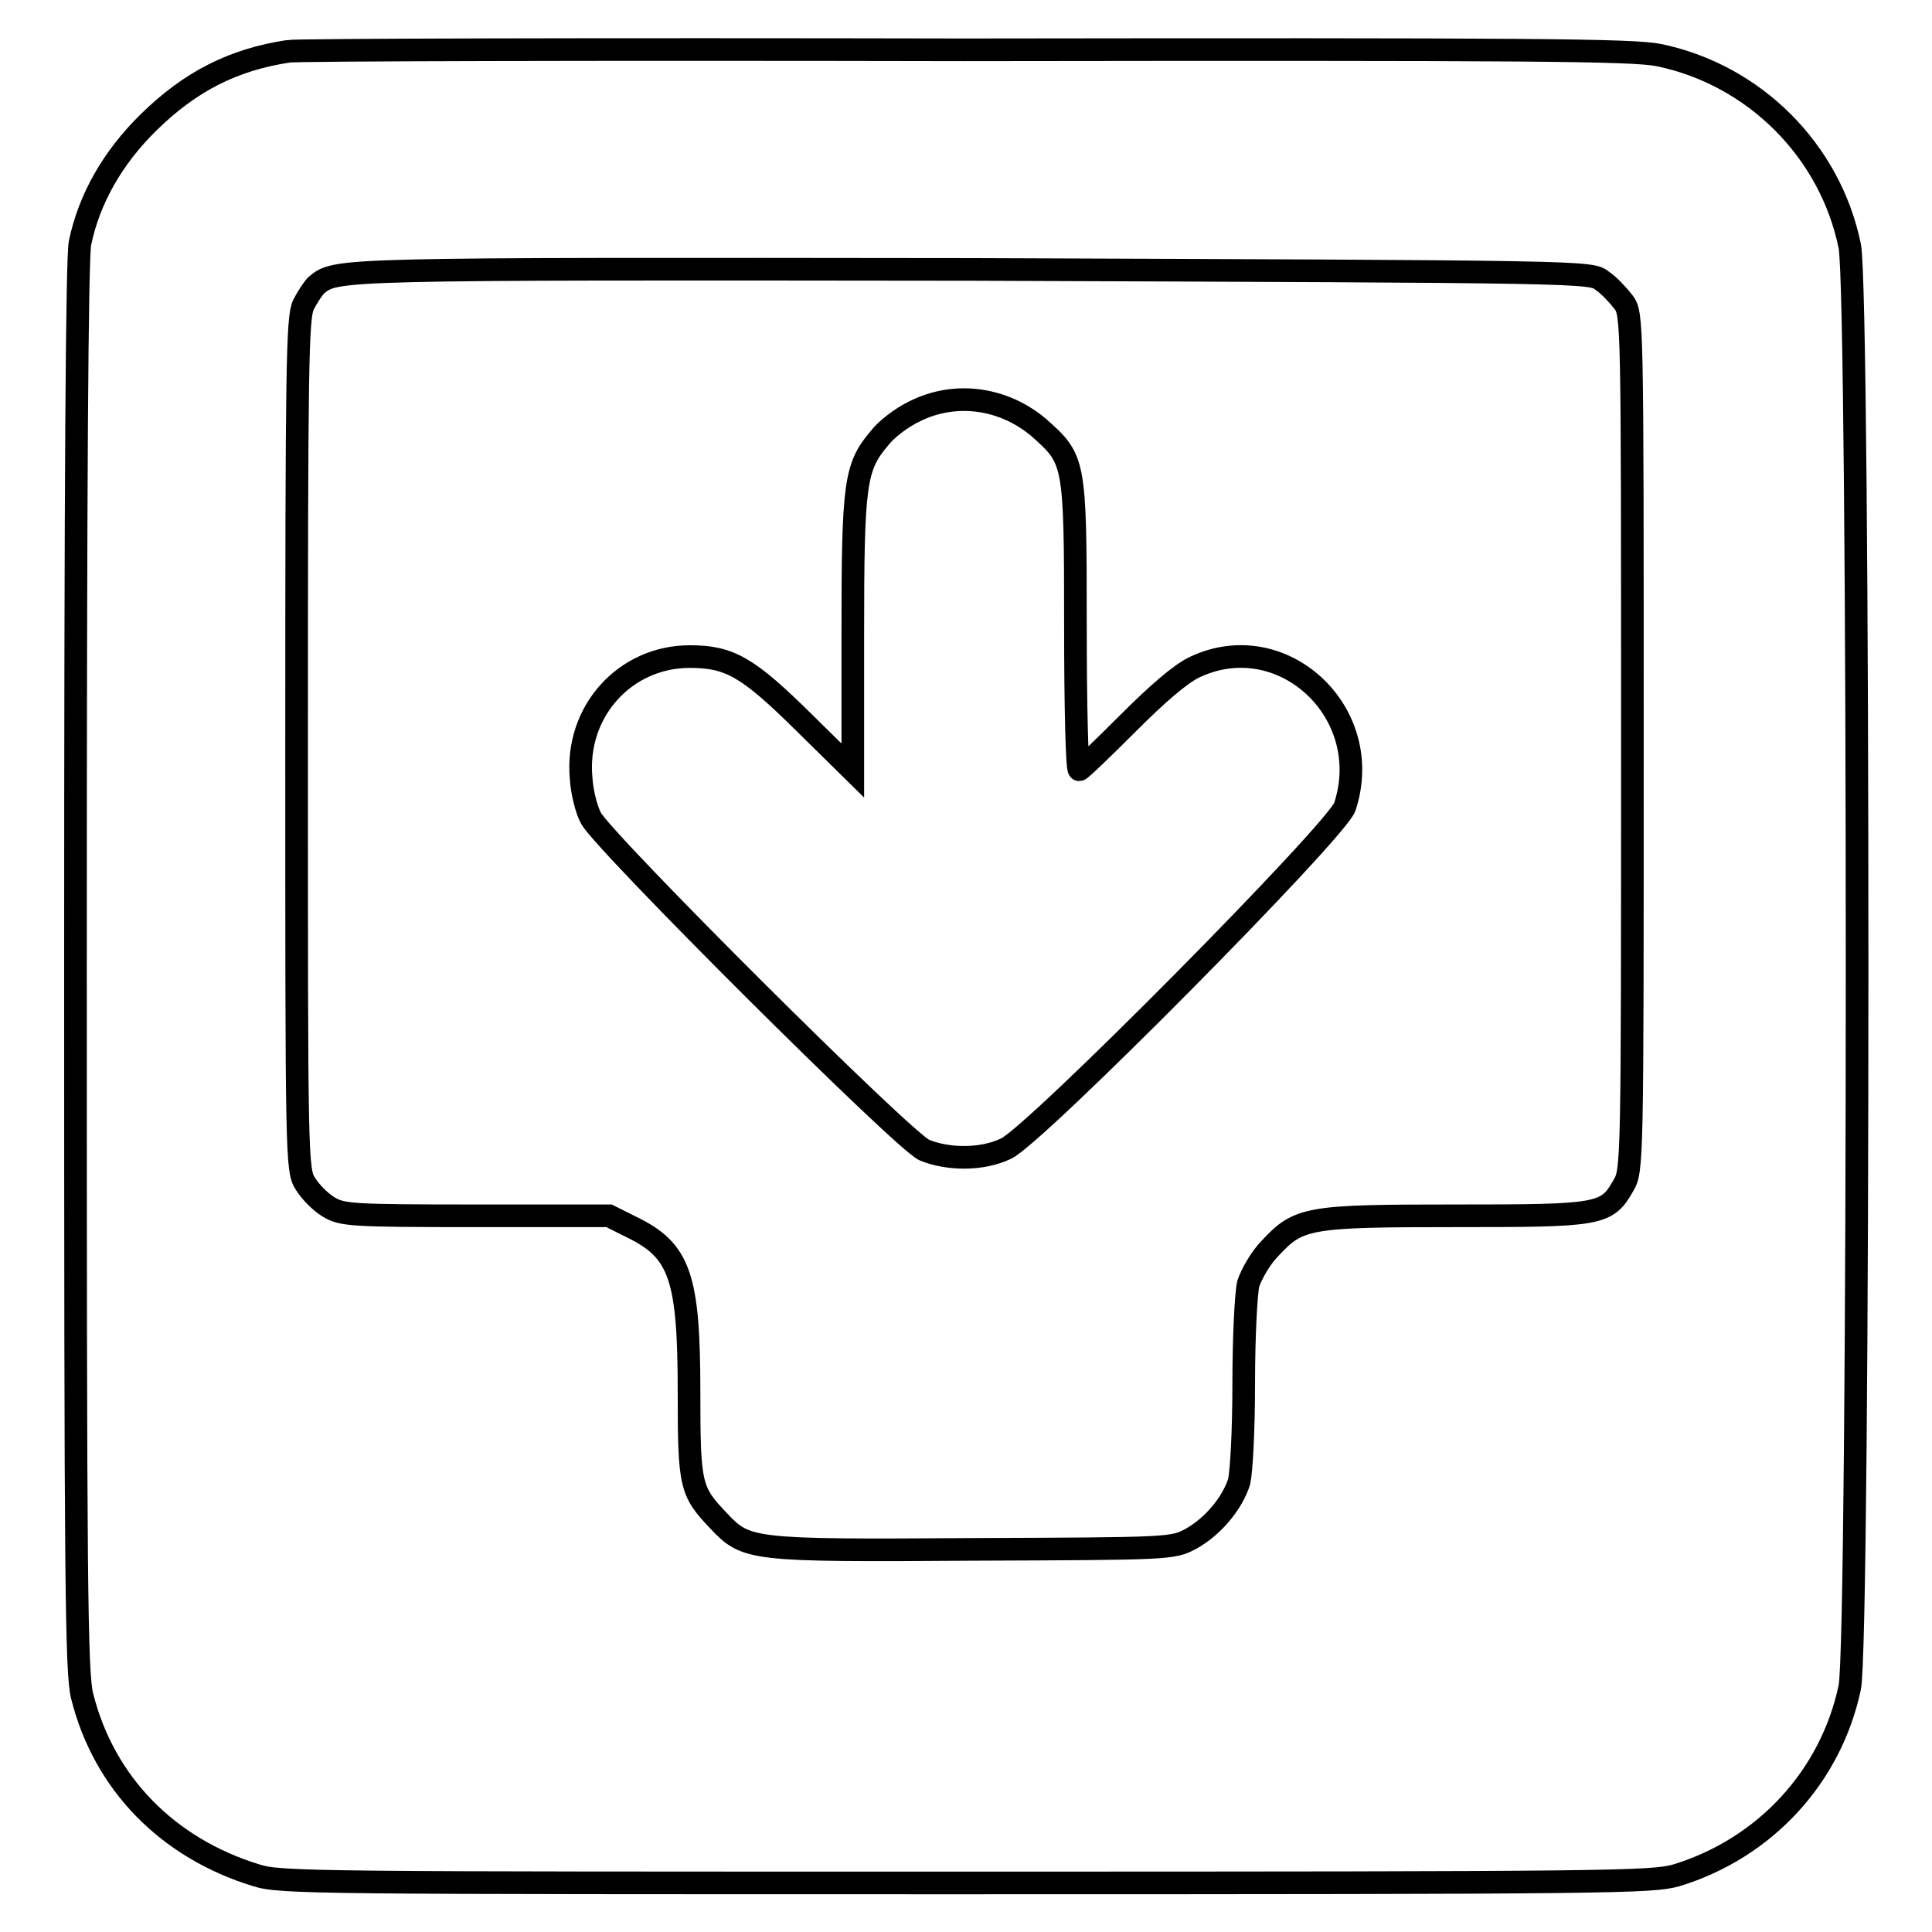
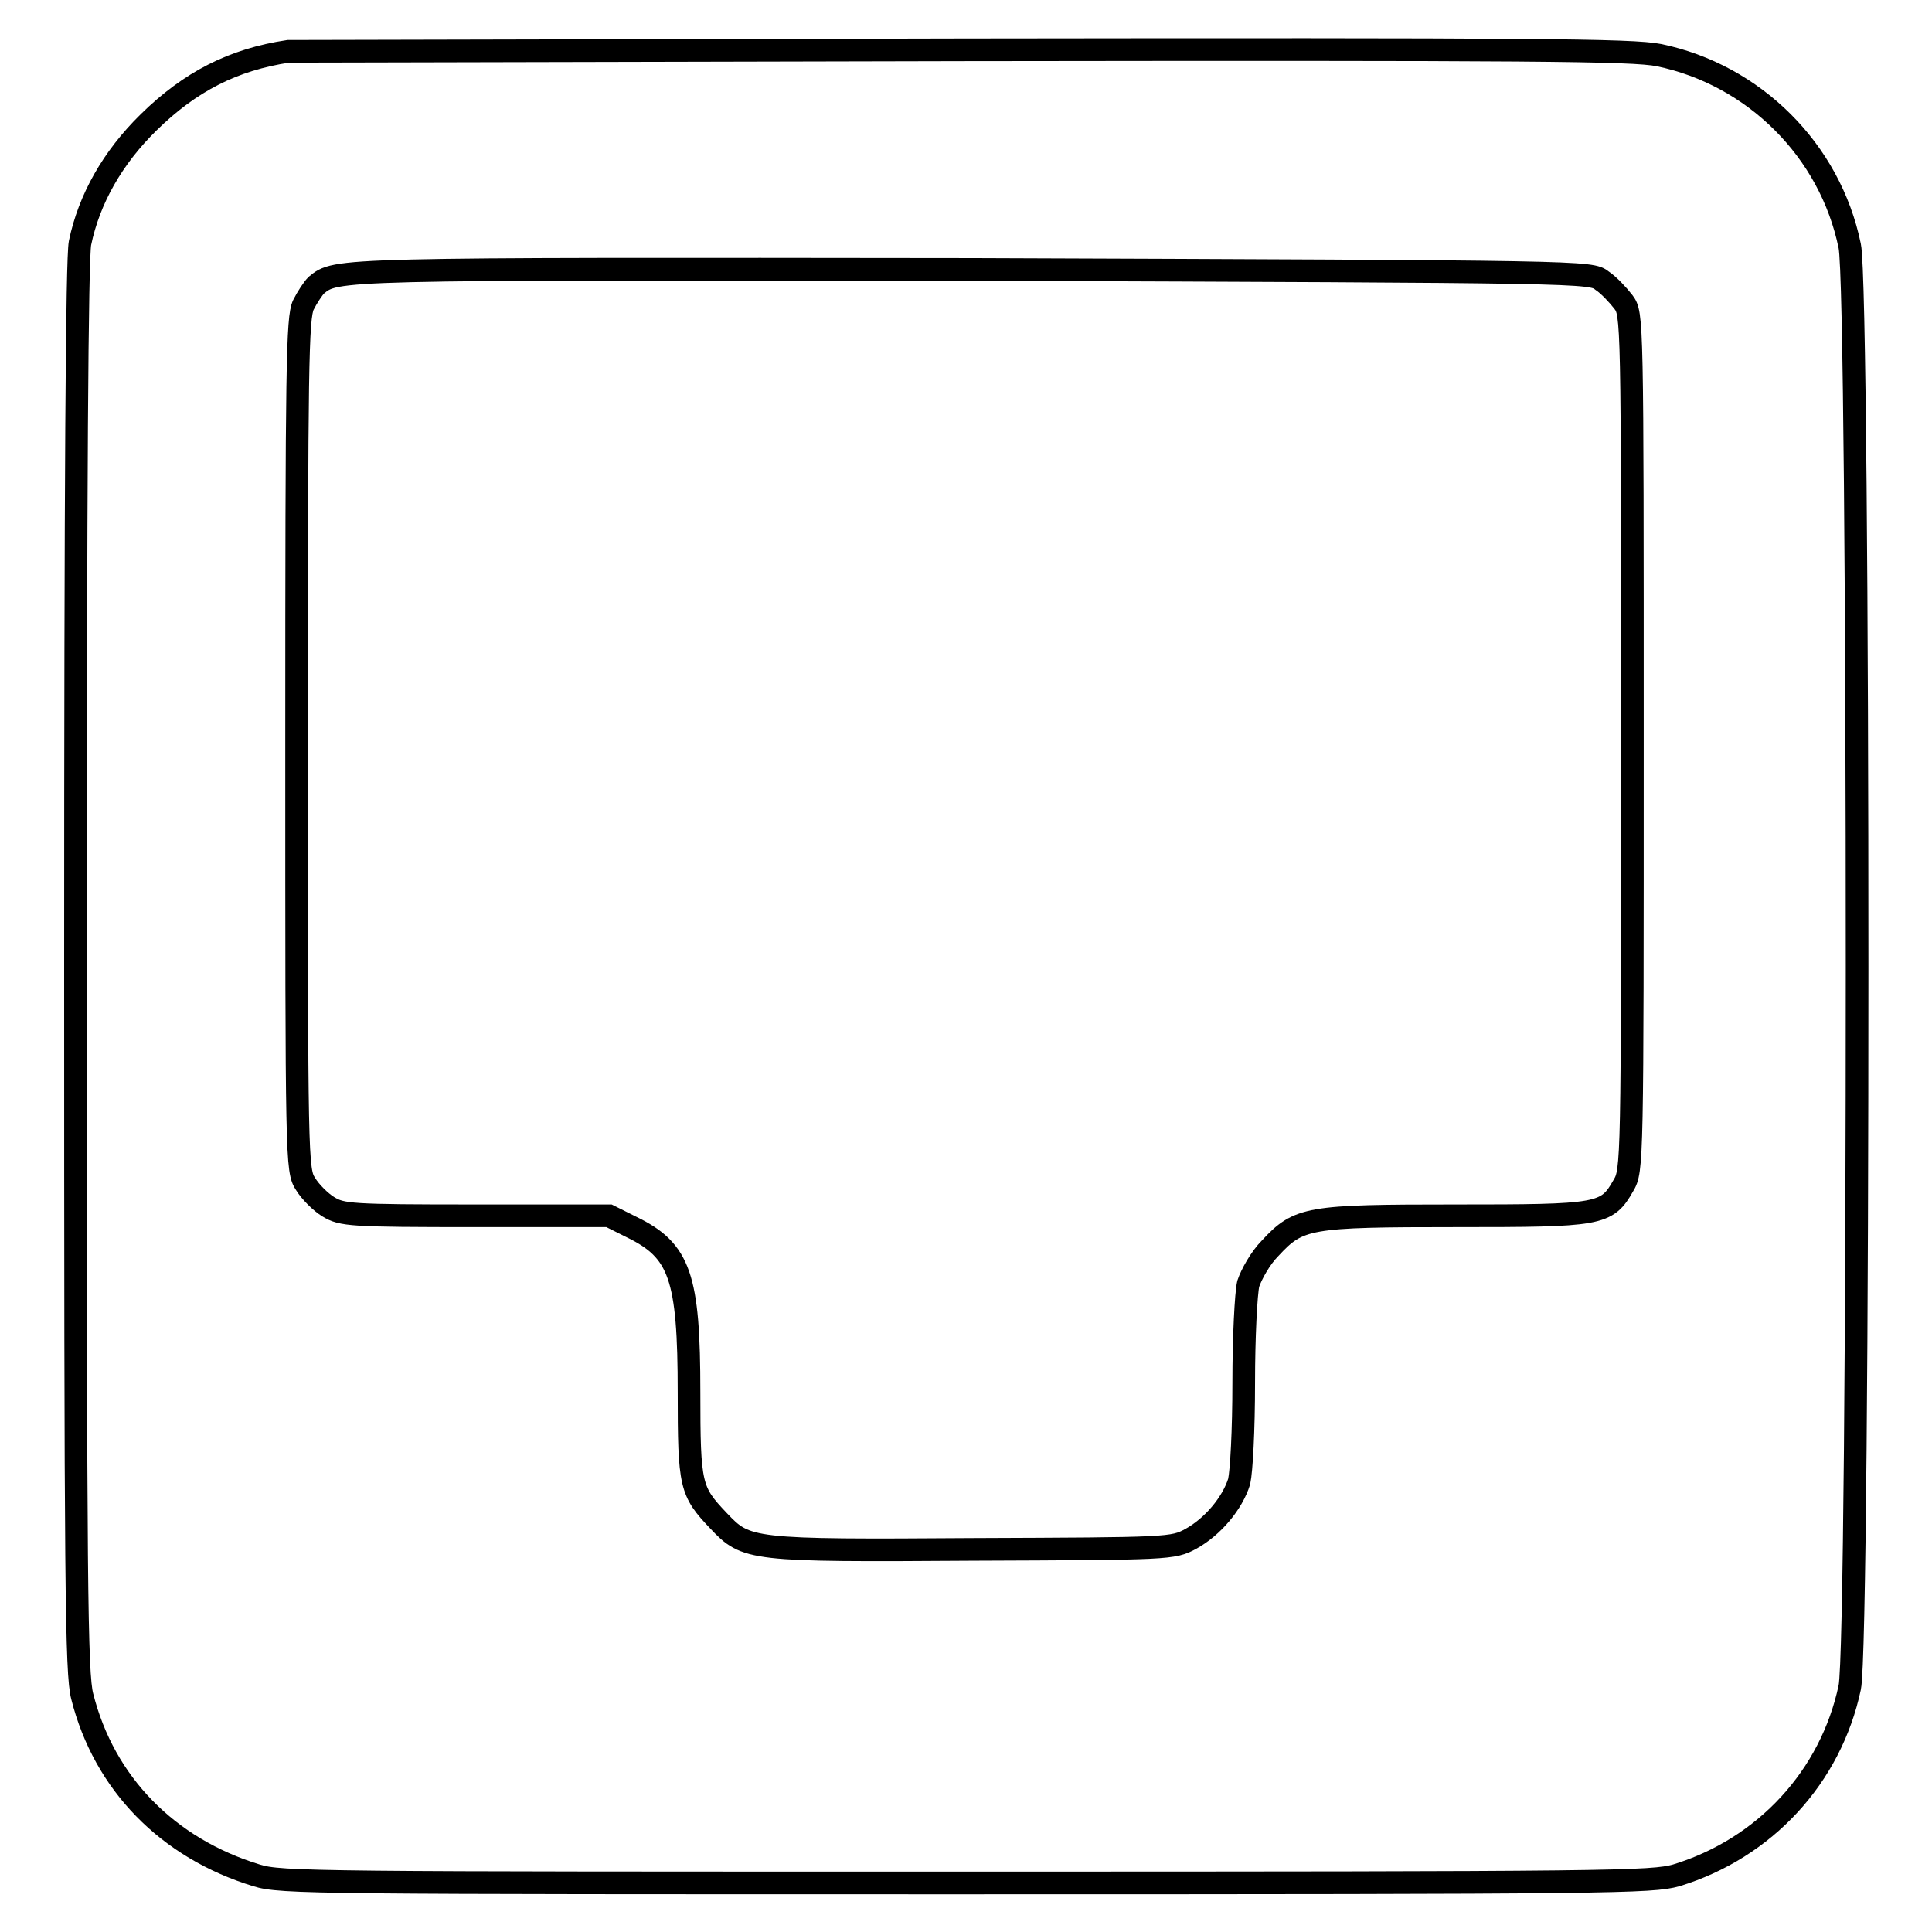
<svg xmlns="http://www.w3.org/2000/svg" version="1.1" x="0px" y="0px" viewBox="0 0 256 256" enable-background="new 0 0 256 256" xml:space="preserve">
  <g>
    <g>
      <g>
-         <path stroke-width="3" fill-opacity="0" stroke="#000000" d="M38.2,6.8c-7.3,1.1-13,4-18.5,9.4c-4.8,4.7-7.9,10.2-9.1,16C10.2,34.3,10,63,10,128.3c0,81.5,0.1,93.5,0.9,96.5c2.9,11.5,11.3,20.1,23.1,23.7c3.2,1,7.7,1,94,1c86.4,0,90.8-0.1,94.1-1c11.8-3.6,20.5-13.1,23-24.9c1.3-6,1.3-185,0-191c-2.6-12.7-12.7-22.7-25.3-25.3c-3.5-0.7-16.6-0.8-92.1-0.7C79.3,6.5,39,6.6,38.2,6.8z M212.3,37.2c0.9,0.6,2.1,1.9,2.8,2.8c1.2,1.6,1.2,1.9,1.2,58.3c0,56,0,56.8-1.2,58.8c-2.2,3.9-3.1,4-22.2,4c-19.6,0-20.8,0.2-24.6,4.3c-1.3,1.3-2.5,3.5-2.9,4.7c-0.3,1.3-0.6,7.1-0.6,13.1c0,6.4-0.3,11.7-0.6,13.1c-0.9,2.9-3.5,6-6.4,7.6c-2.4,1.3-2.8,1.3-28.8,1.4c-29.7,0.2-30.1,0.1-33.8-3.8c-3.7-3.9-3.9-4.6-3.9-17c0-15.3-1.2-18.8-7.6-21.9l-3-1.5H63c-16.6,0-17.7-0.1-19.5-1.2c-1-0.6-2.4-2-3-3c-1.2-1.8-1.2-3-1.2-58.2c0-50.3,0.1-56.6,0.9-58.3c0.5-1,1.3-2.2,1.7-2.6c2.7-2.2,2-2.2,86.9-2.1C210.5,36,210.8,36,212.3,37.2z" />
-         <path stroke-width="3" fill-opacity="0" stroke="#000000" d="M121.2,54.5c-1.7,0.8-3.8,2.4-4.7,3.6C113.3,61.9,113,64,113,84v18.1l-6.5-6.4c-7.4-7.3-9.8-8.7-15.1-8.7c-8.6,0-15.2,7.3-14.4,16.1c0.1,1.8,0.7,4.2,1.3,5.3c1.6,3.1,41.5,42.9,44.2,44c3.2,1.3,7.7,1.3,10.8-0.2c3.8-1.7,43.8-42.1,44.9-45.3c4.1-12.5-8.3-24-19.9-18.5c-1.9,0.9-4.9,3.5-8.9,7.5c-3.3,3.3-6.2,6.1-6.4,6.1c-0.3,0-0.5-8.6-0.5-19.2c0-21.8-0.1-21.9-4.8-26.1C133,52.7,126.6,51.8,121.2,54.5z" />
+         <path stroke-width="3" fill-opacity="0" stroke="#000000" d="M38.2,6.8c-7.3,1.1-13,4-18.5,9.4c-4.8,4.7-7.9,10.2-9.1,16C10.2,34.3,10,63,10,128.3c0,81.5,0.1,93.5,0.9,96.5c2.9,11.5,11.3,20.1,23.1,23.7c3.2,1,7.7,1,94,1c86.4,0,90.8-0.1,94.1-1c11.8-3.6,20.5-13.1,23-24.9c1.3-6,1.3-185,0-191c-2.6-12.7-12.7-22.7-25.3-25.3c-3.5-0.7-16.6-0.8-92.1-0.7z M212.3,37.2c0.9,0.6,2.1,1.9,2.8,2.8c1.2,1.6,1.2,1.9,1.2,58.3c0,56,0,56.8-1.2,58.8c-2.2,3.9-3.1,4-22.2,4c-19.6,0-20.8,0.2-24.6,4.3c-1.3,1.3-2.5,3.5-2.9,4.7c-0.3,1.3-0.6,7.1-0.6,13.1c0,6.4-0.3,11.7-0.6,13.1c-0.9,2.9-3.5,6-6.4,7.6c-2.4,1.3-2.8,1.3-28.8,1.4c-29.7,0.2-30.1,0.1-33.8-3.8c-3.7-3.9-3.9-4.6-3.9-17c0-15.3-1.2-18.8-7.6-21.9l-3-1.5H63c-16.6,0-17.7-0.1-19.5-1.2c-1-0.6-2.4-2-3-3c-1.2-1.8-1.2-3-1.2-58.2c0-50.3,0.1-56.6,0.9-58.3c0.5-1,1.3-2.2,1.7-2.6c2.7-2.2,2-2.2,86.9-2.1C210.5,36,210.8,36,212.3,37.2z" />
      </g>
    </g>
  </g>
</svg>